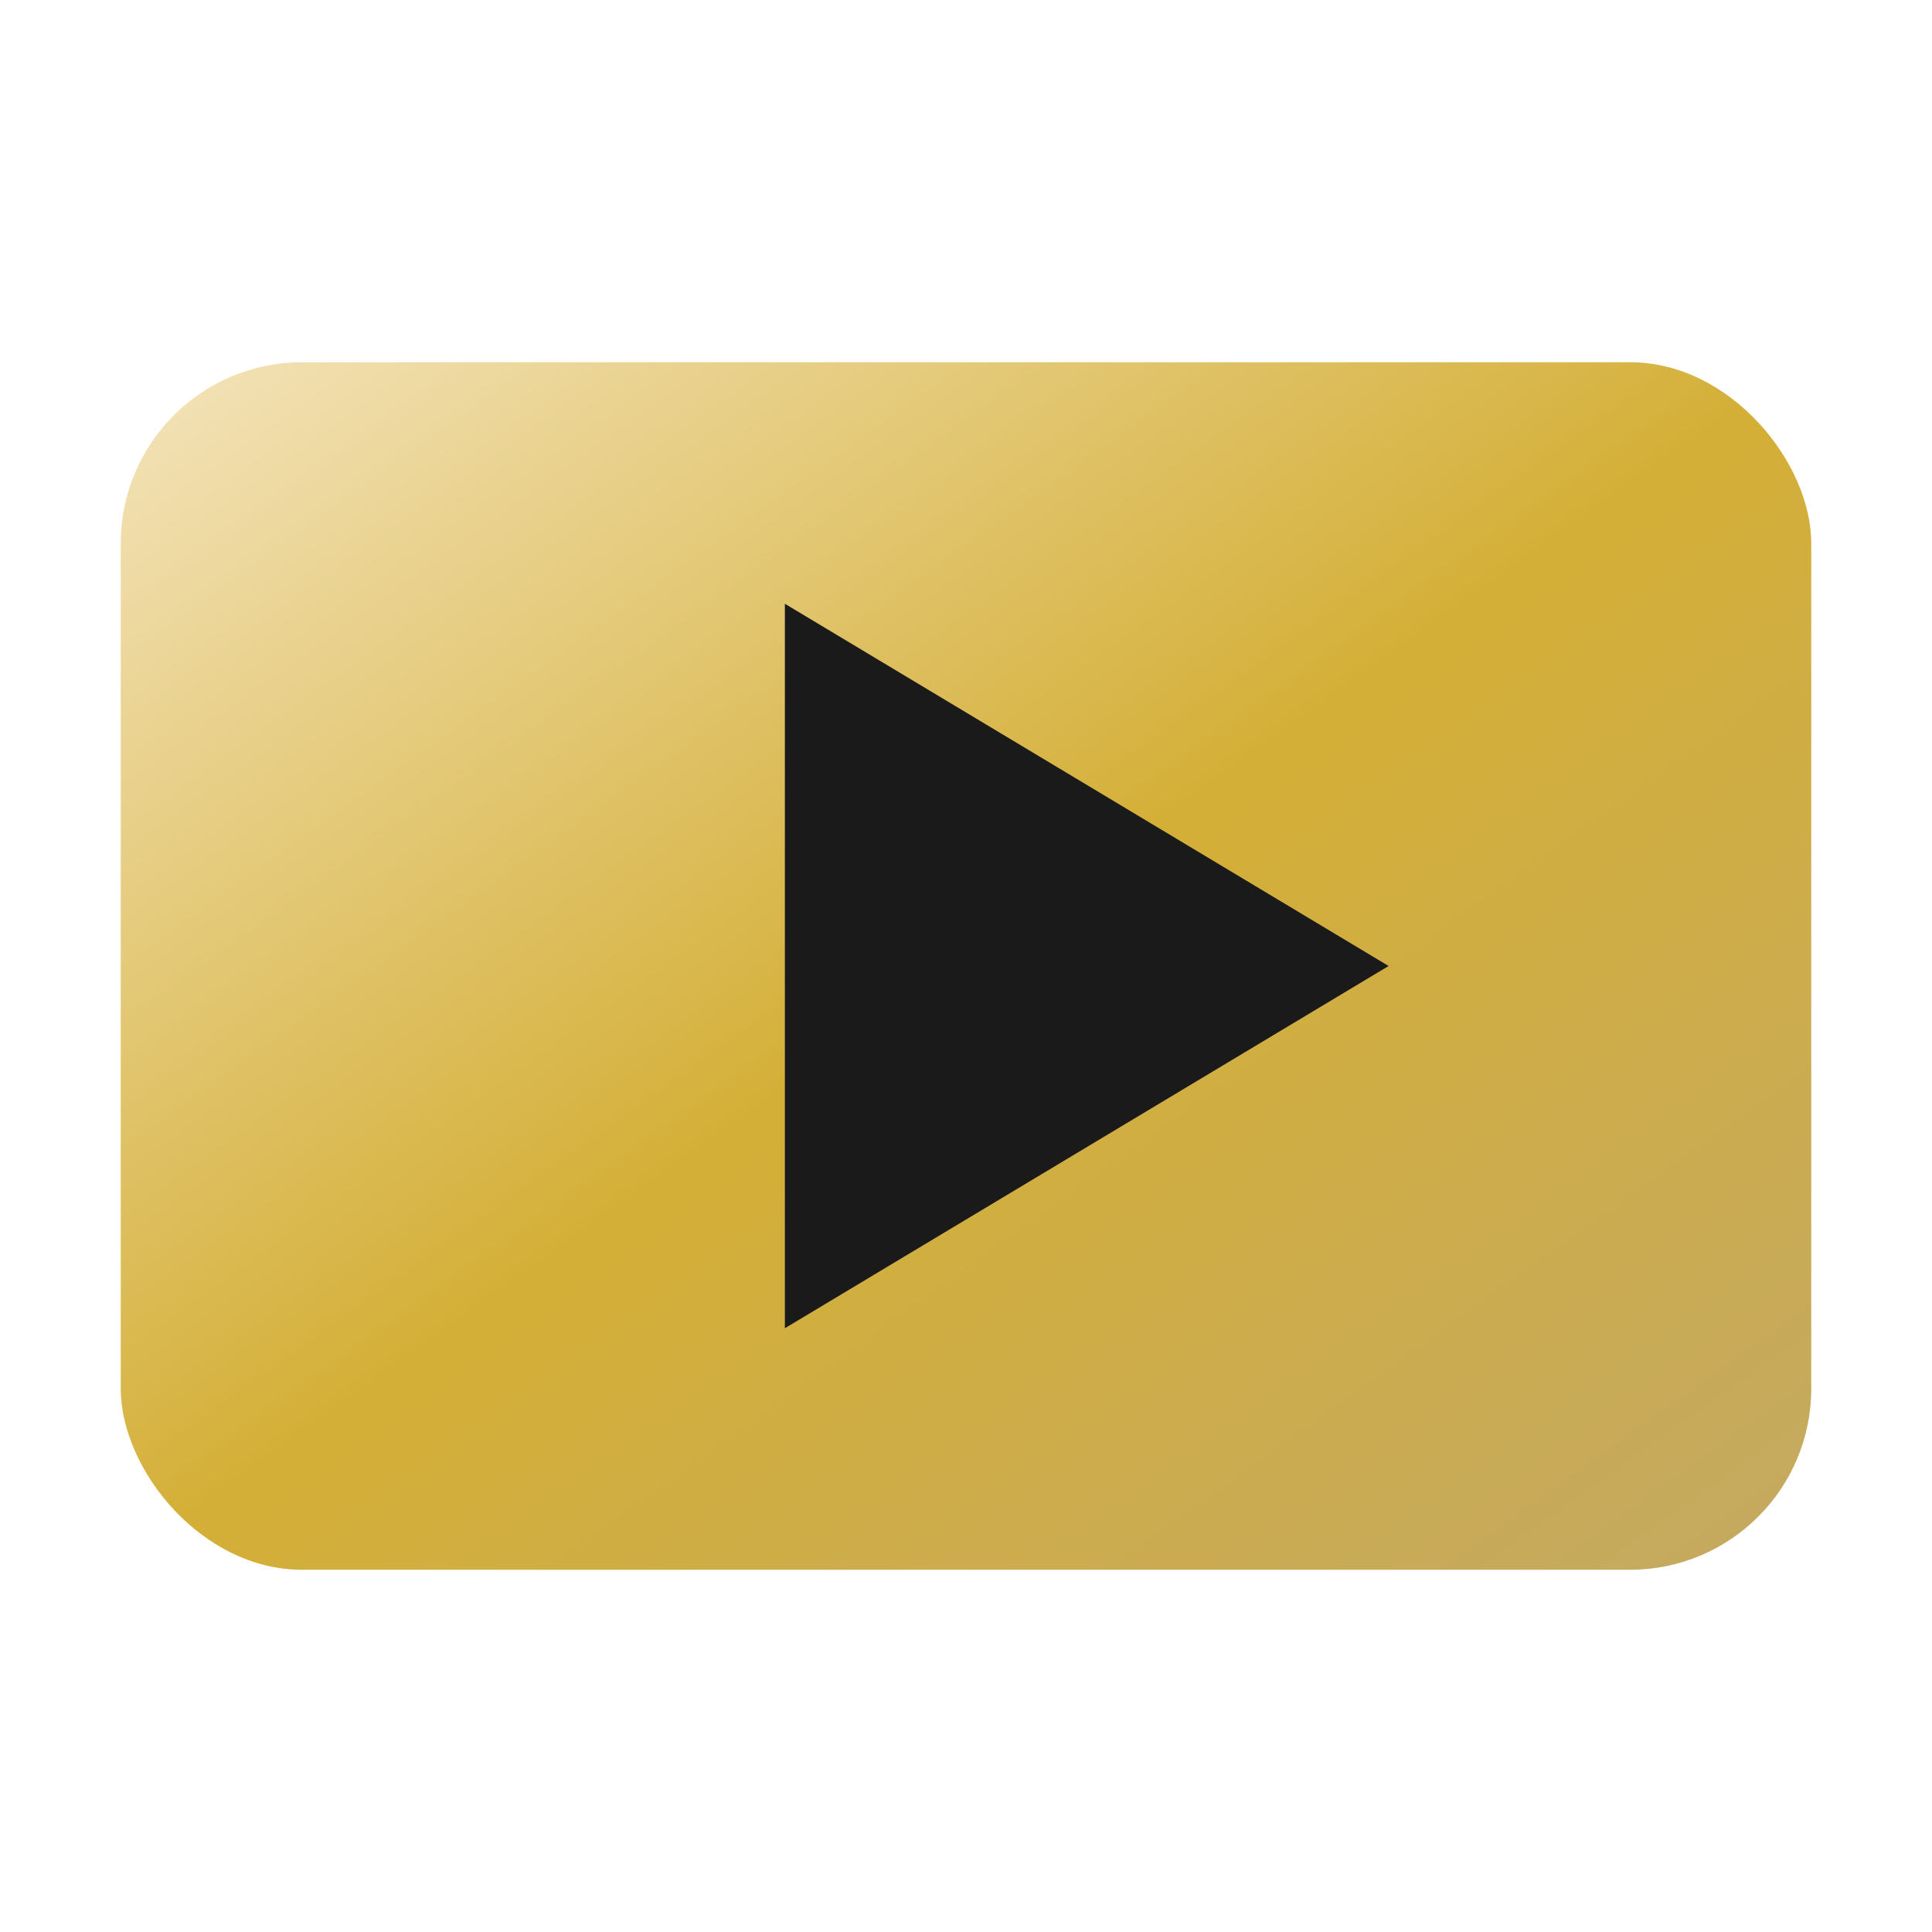
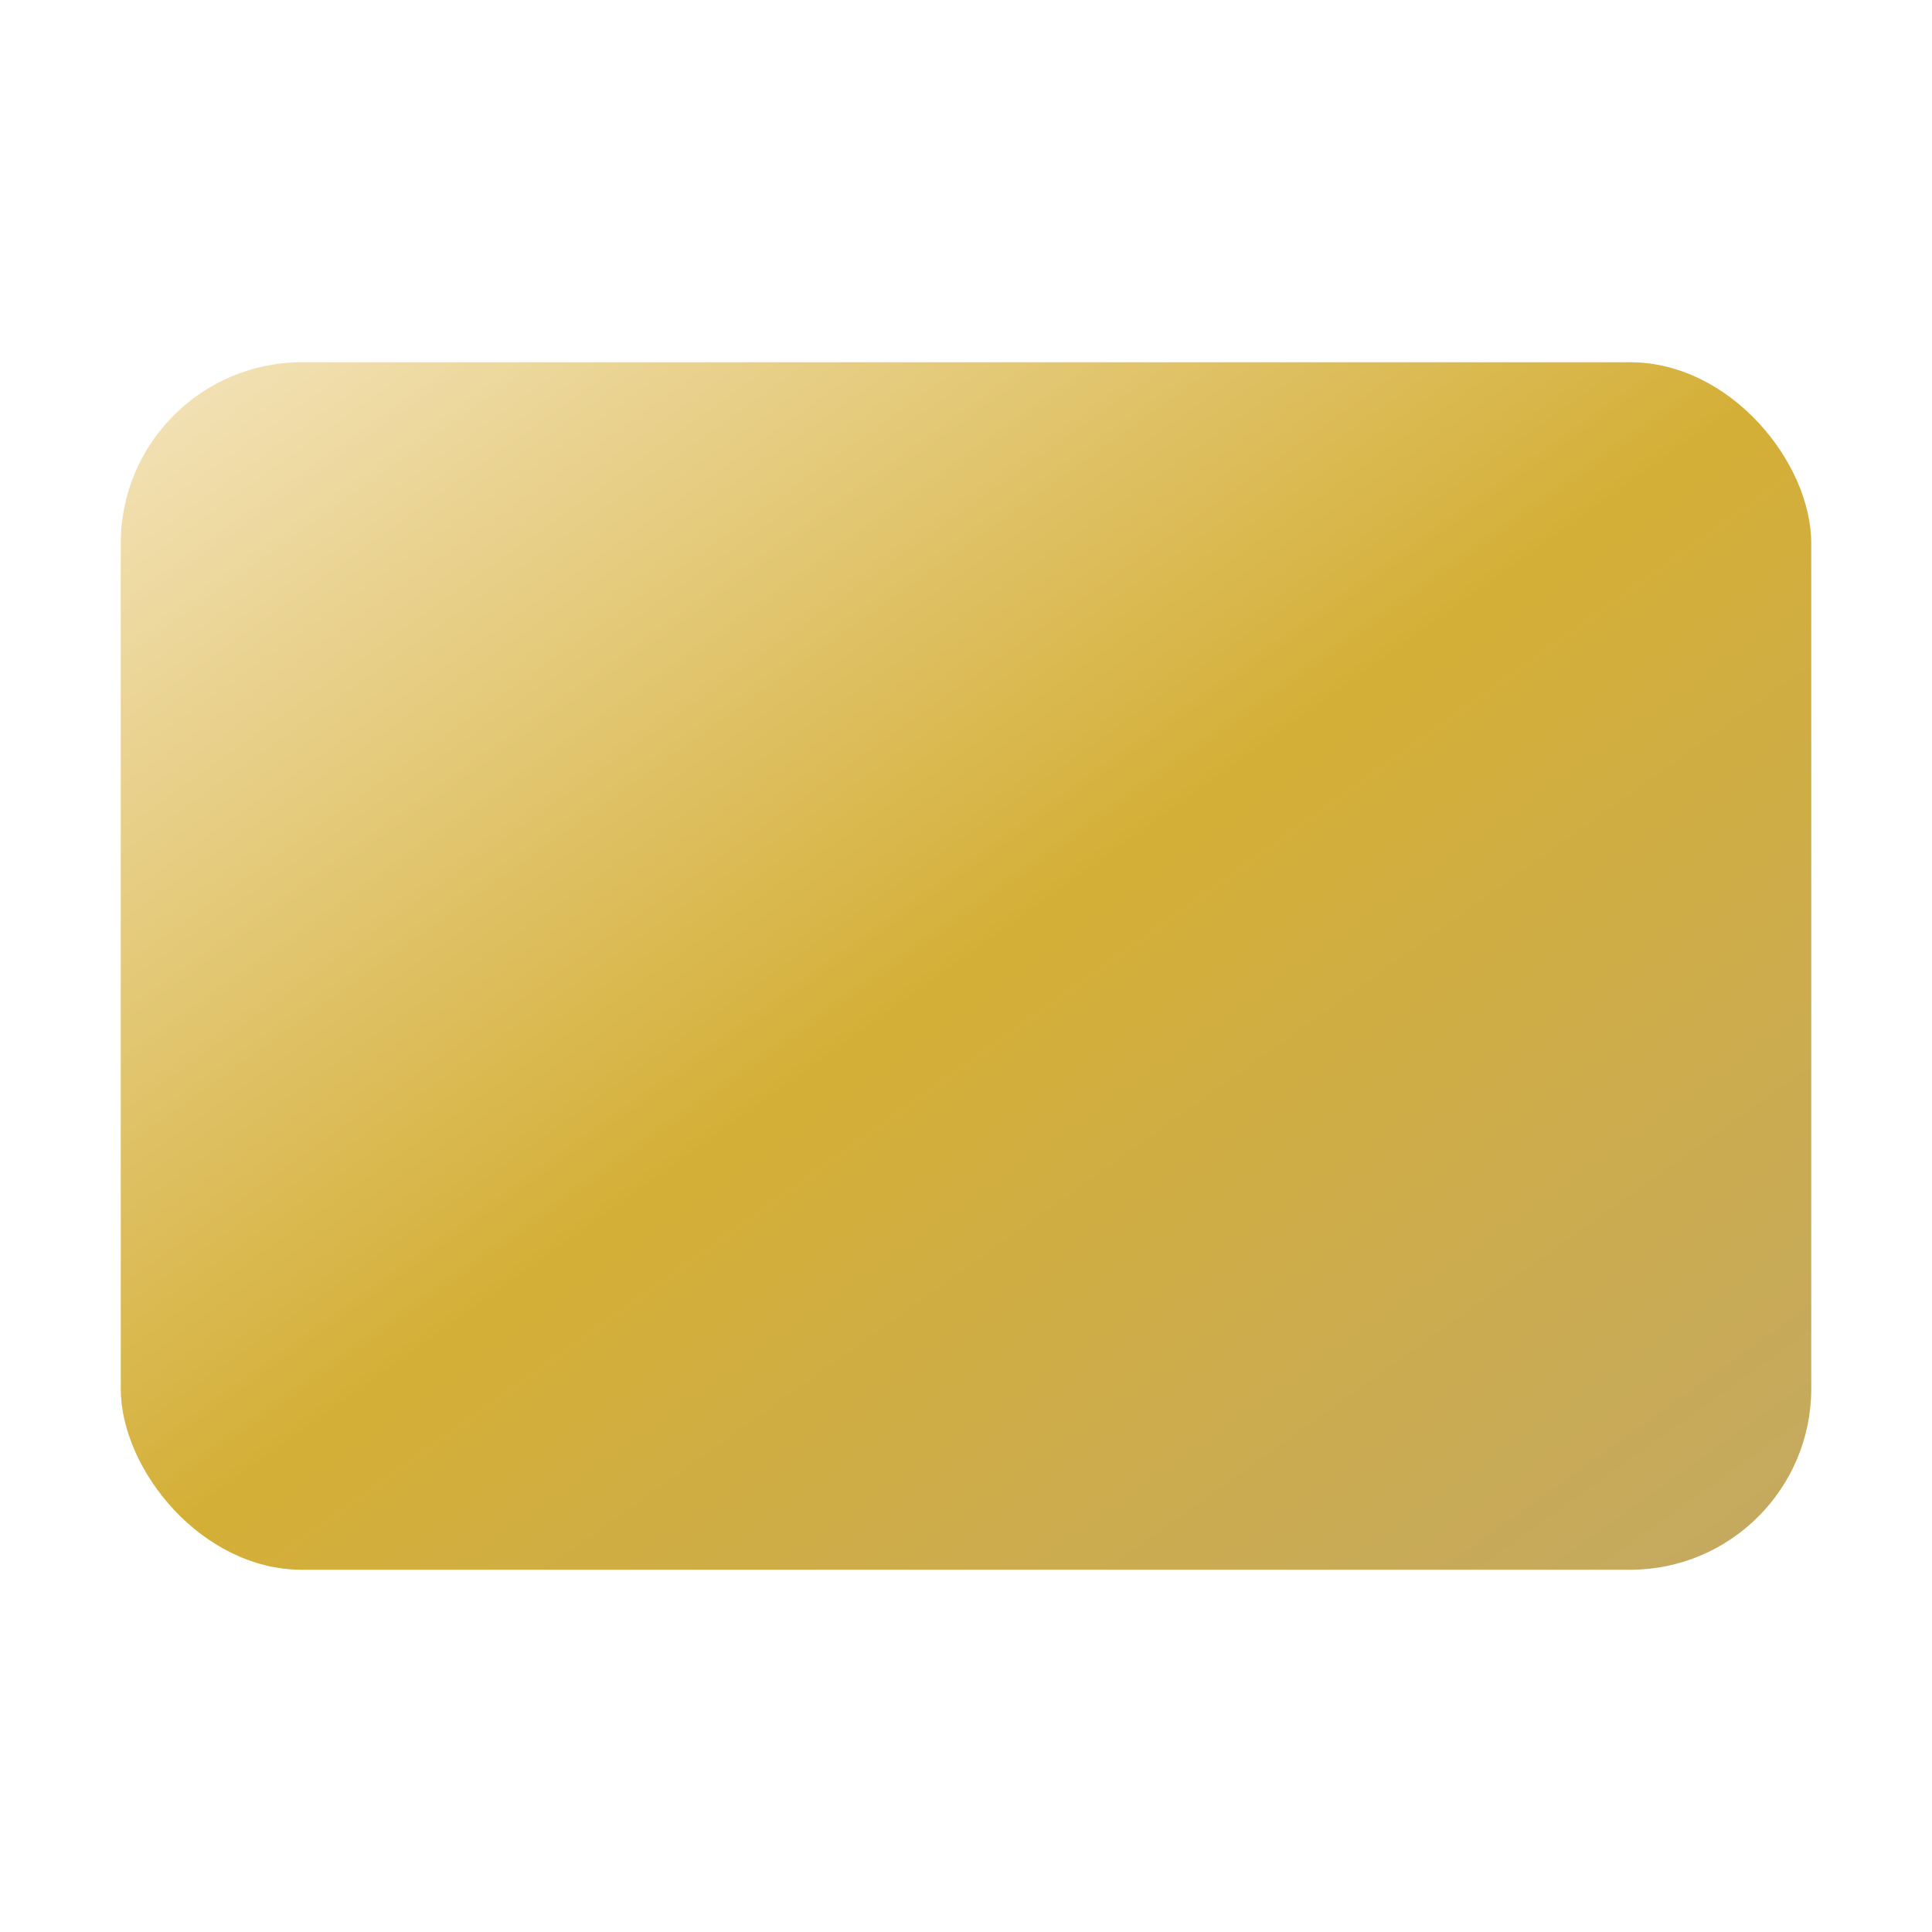
<svg xmlns="http://www.w3.org/2000/svg" viewBox="0 0 32 32">
  <defs>
    <linearGradient id="gold" x1="0%" y1="0%" x2="100%" y2="100%">
      <stop offset="0%" style="stop-color:#f4e4bc" />
      <stop offset="50%" style="stop-color:#d4af37" />
      <stop offset="100%" style="stop-color:#c4a962" />
    </linearGradient>
  </defs>
  <rect x="2" y="6" width="28" height="20" rx="3" fill="url(#gold)" />
-   <polygon points="13,10 13,22 23,16" fill="#1a1a1a" />
</svg>